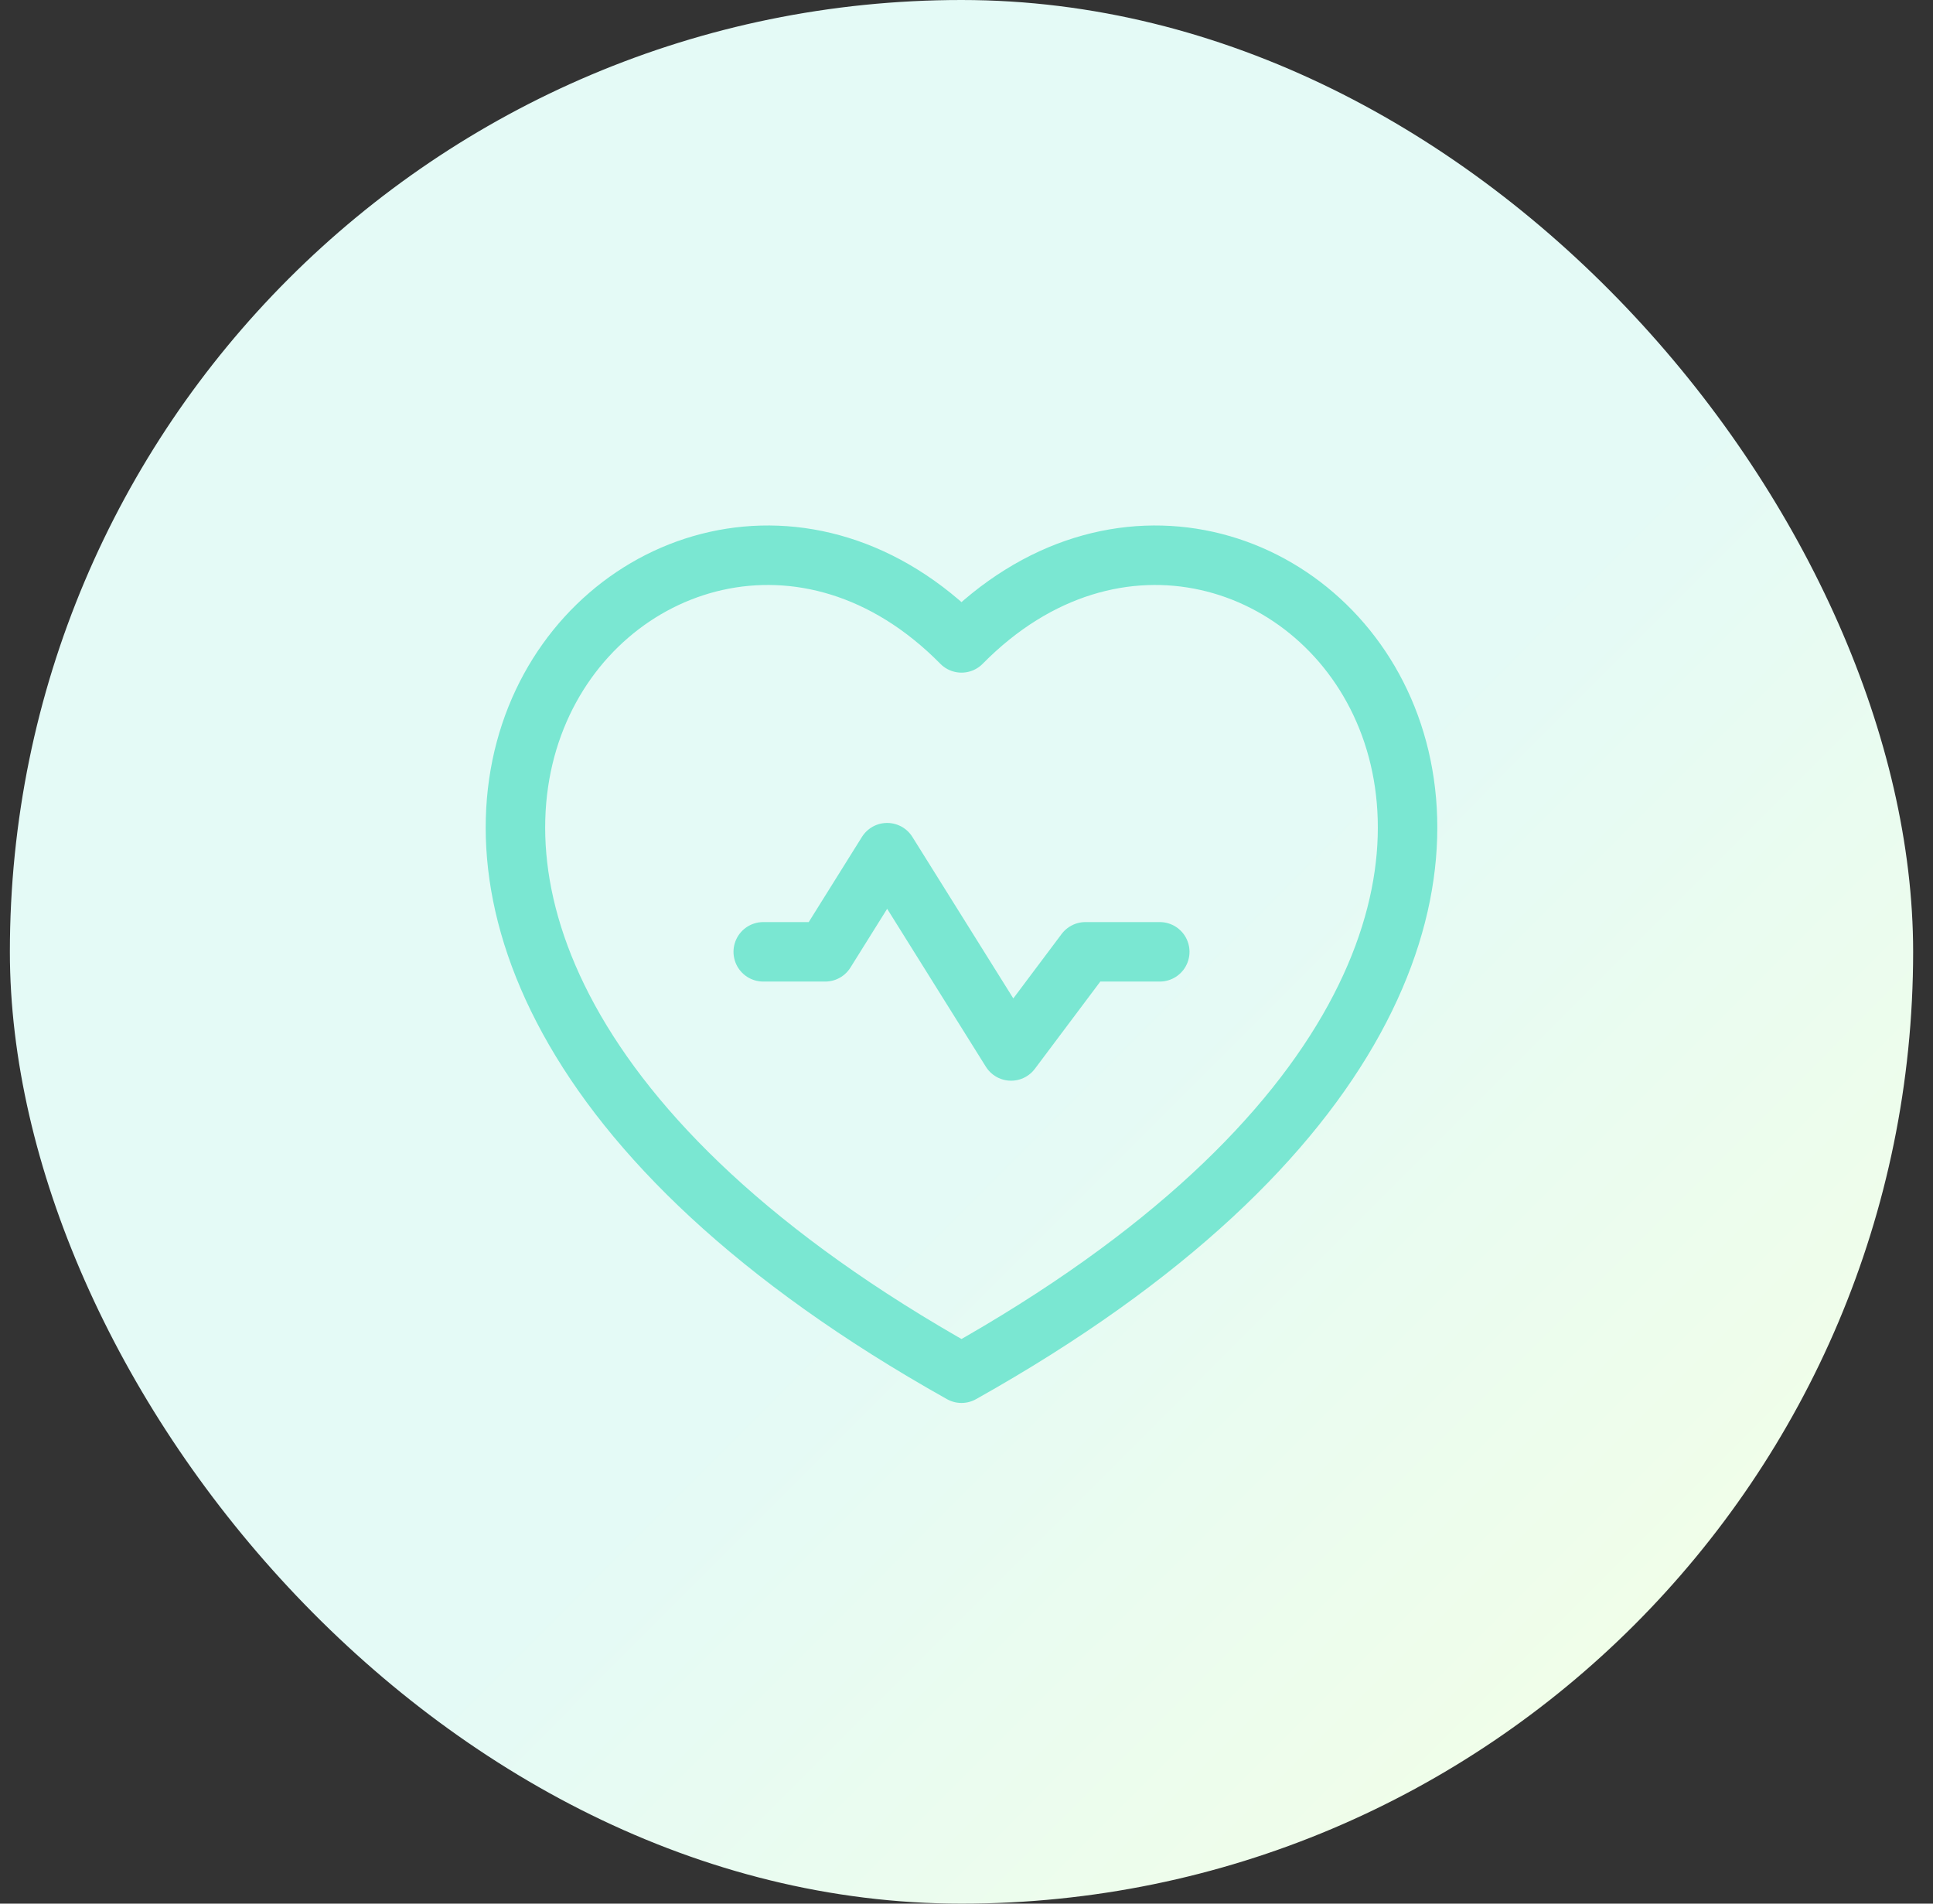
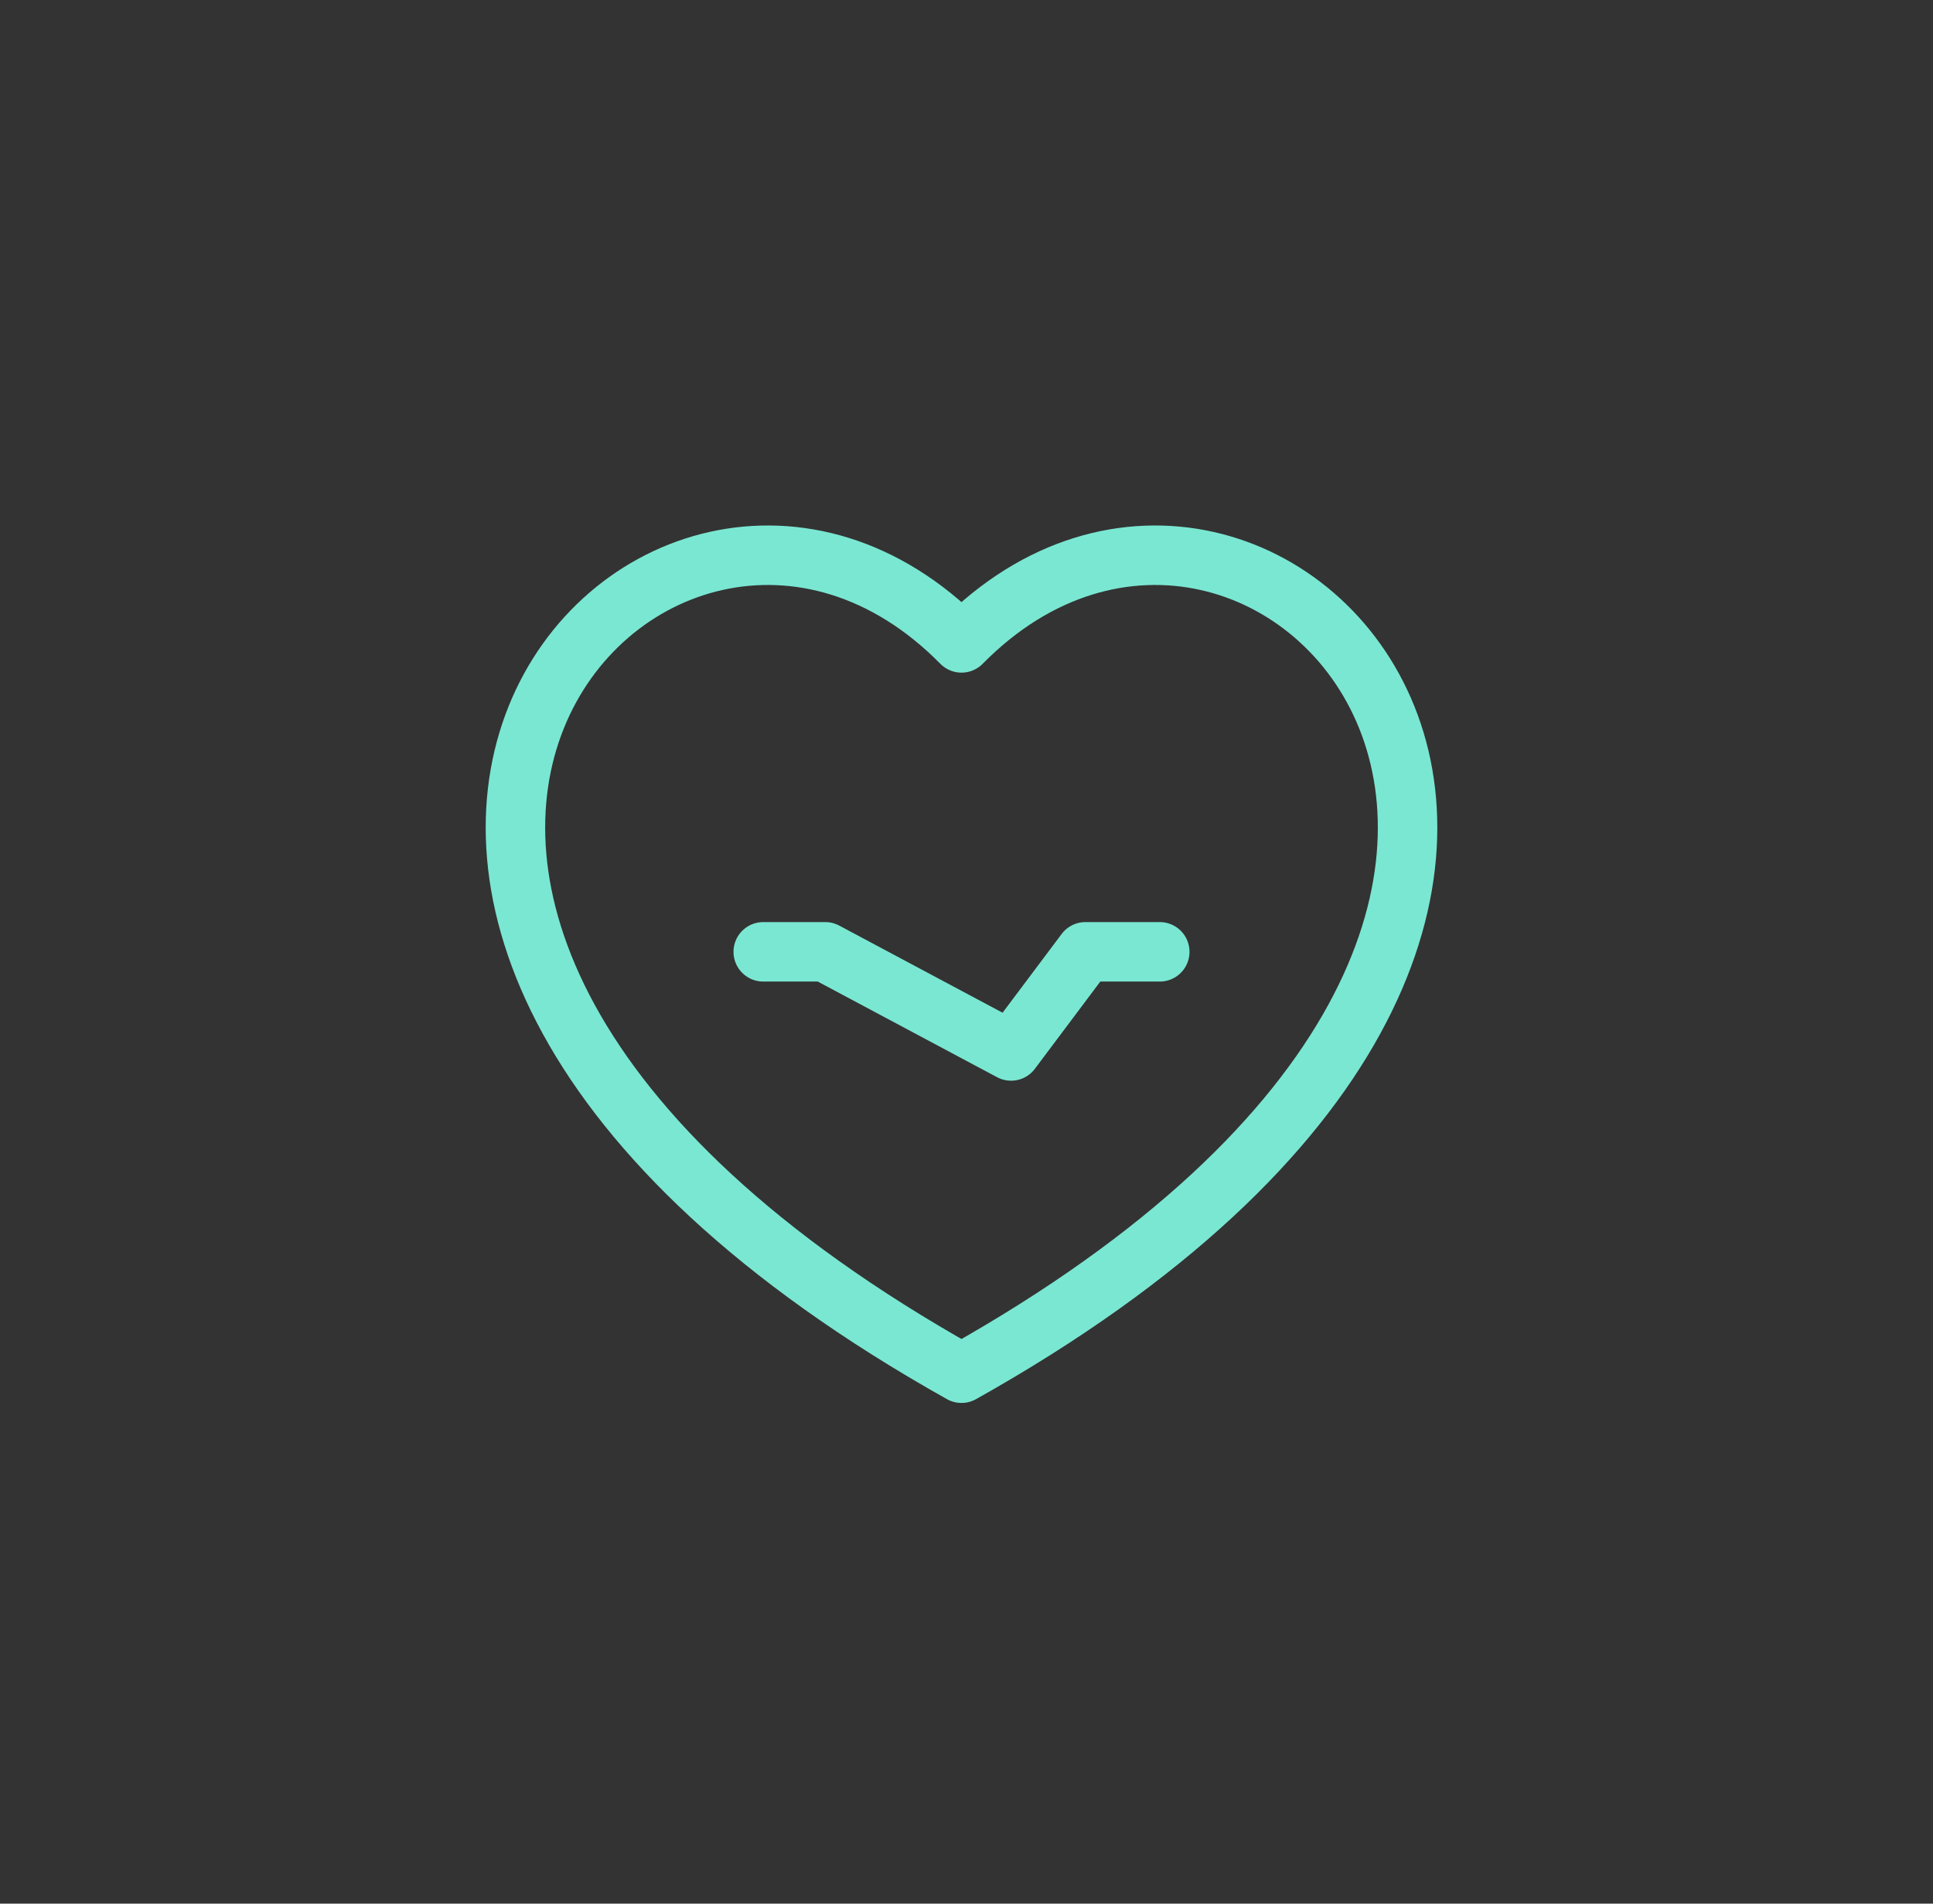
<svg xmlns="http://www.w3.org/2000/svg" width="65" height="64" viewBox="0 0 65 64" fill="none">
  <rect x="0" y="0" width="65" height="64" fill="#333333" stroke="none" />
-   <rect x="0.332" width="64" height="64" rx="32" fill="url(#paint0_linear_1813_39068)" />
-   <path d="M38.999 32H36.499L33.999 35.333L29.832 28.667L27.749 32H25.665M32.332 21.614C42.602 11.197 60.207 30.543 32.332 46.167C4.457 30.543 22.062 11.197 32.332 21.614Z" stroke="#7AE7D2" stroke-width="2" stroke-linecap="round" stroke-linejoin="round" />
+   <path d="M38.999 32H36.499L33.999 35.333L27.749 32H25.665M32.332 21.614C42.602 11.197 60.207 30.543 32.332 46.167C4.457 30.543 22.062 11.197 32.332 21.614Z" stroke="#7AE7D2" stroke-width="2" stroke-linecap="round" stroke-linejoin="round" />
  <defs>
    <linearGradient id="paint0_linear_1813_39068" x1="44.265" y1="27.27" x2="69.596" y2="52.58" gradientUnits="userSpaceOnUse">
      <stop stop-color="#E4FAF6" />
      <stop offset="1" stop-color="#F4FFE5" />
    </linearGradient>
  </defs>
</svg>